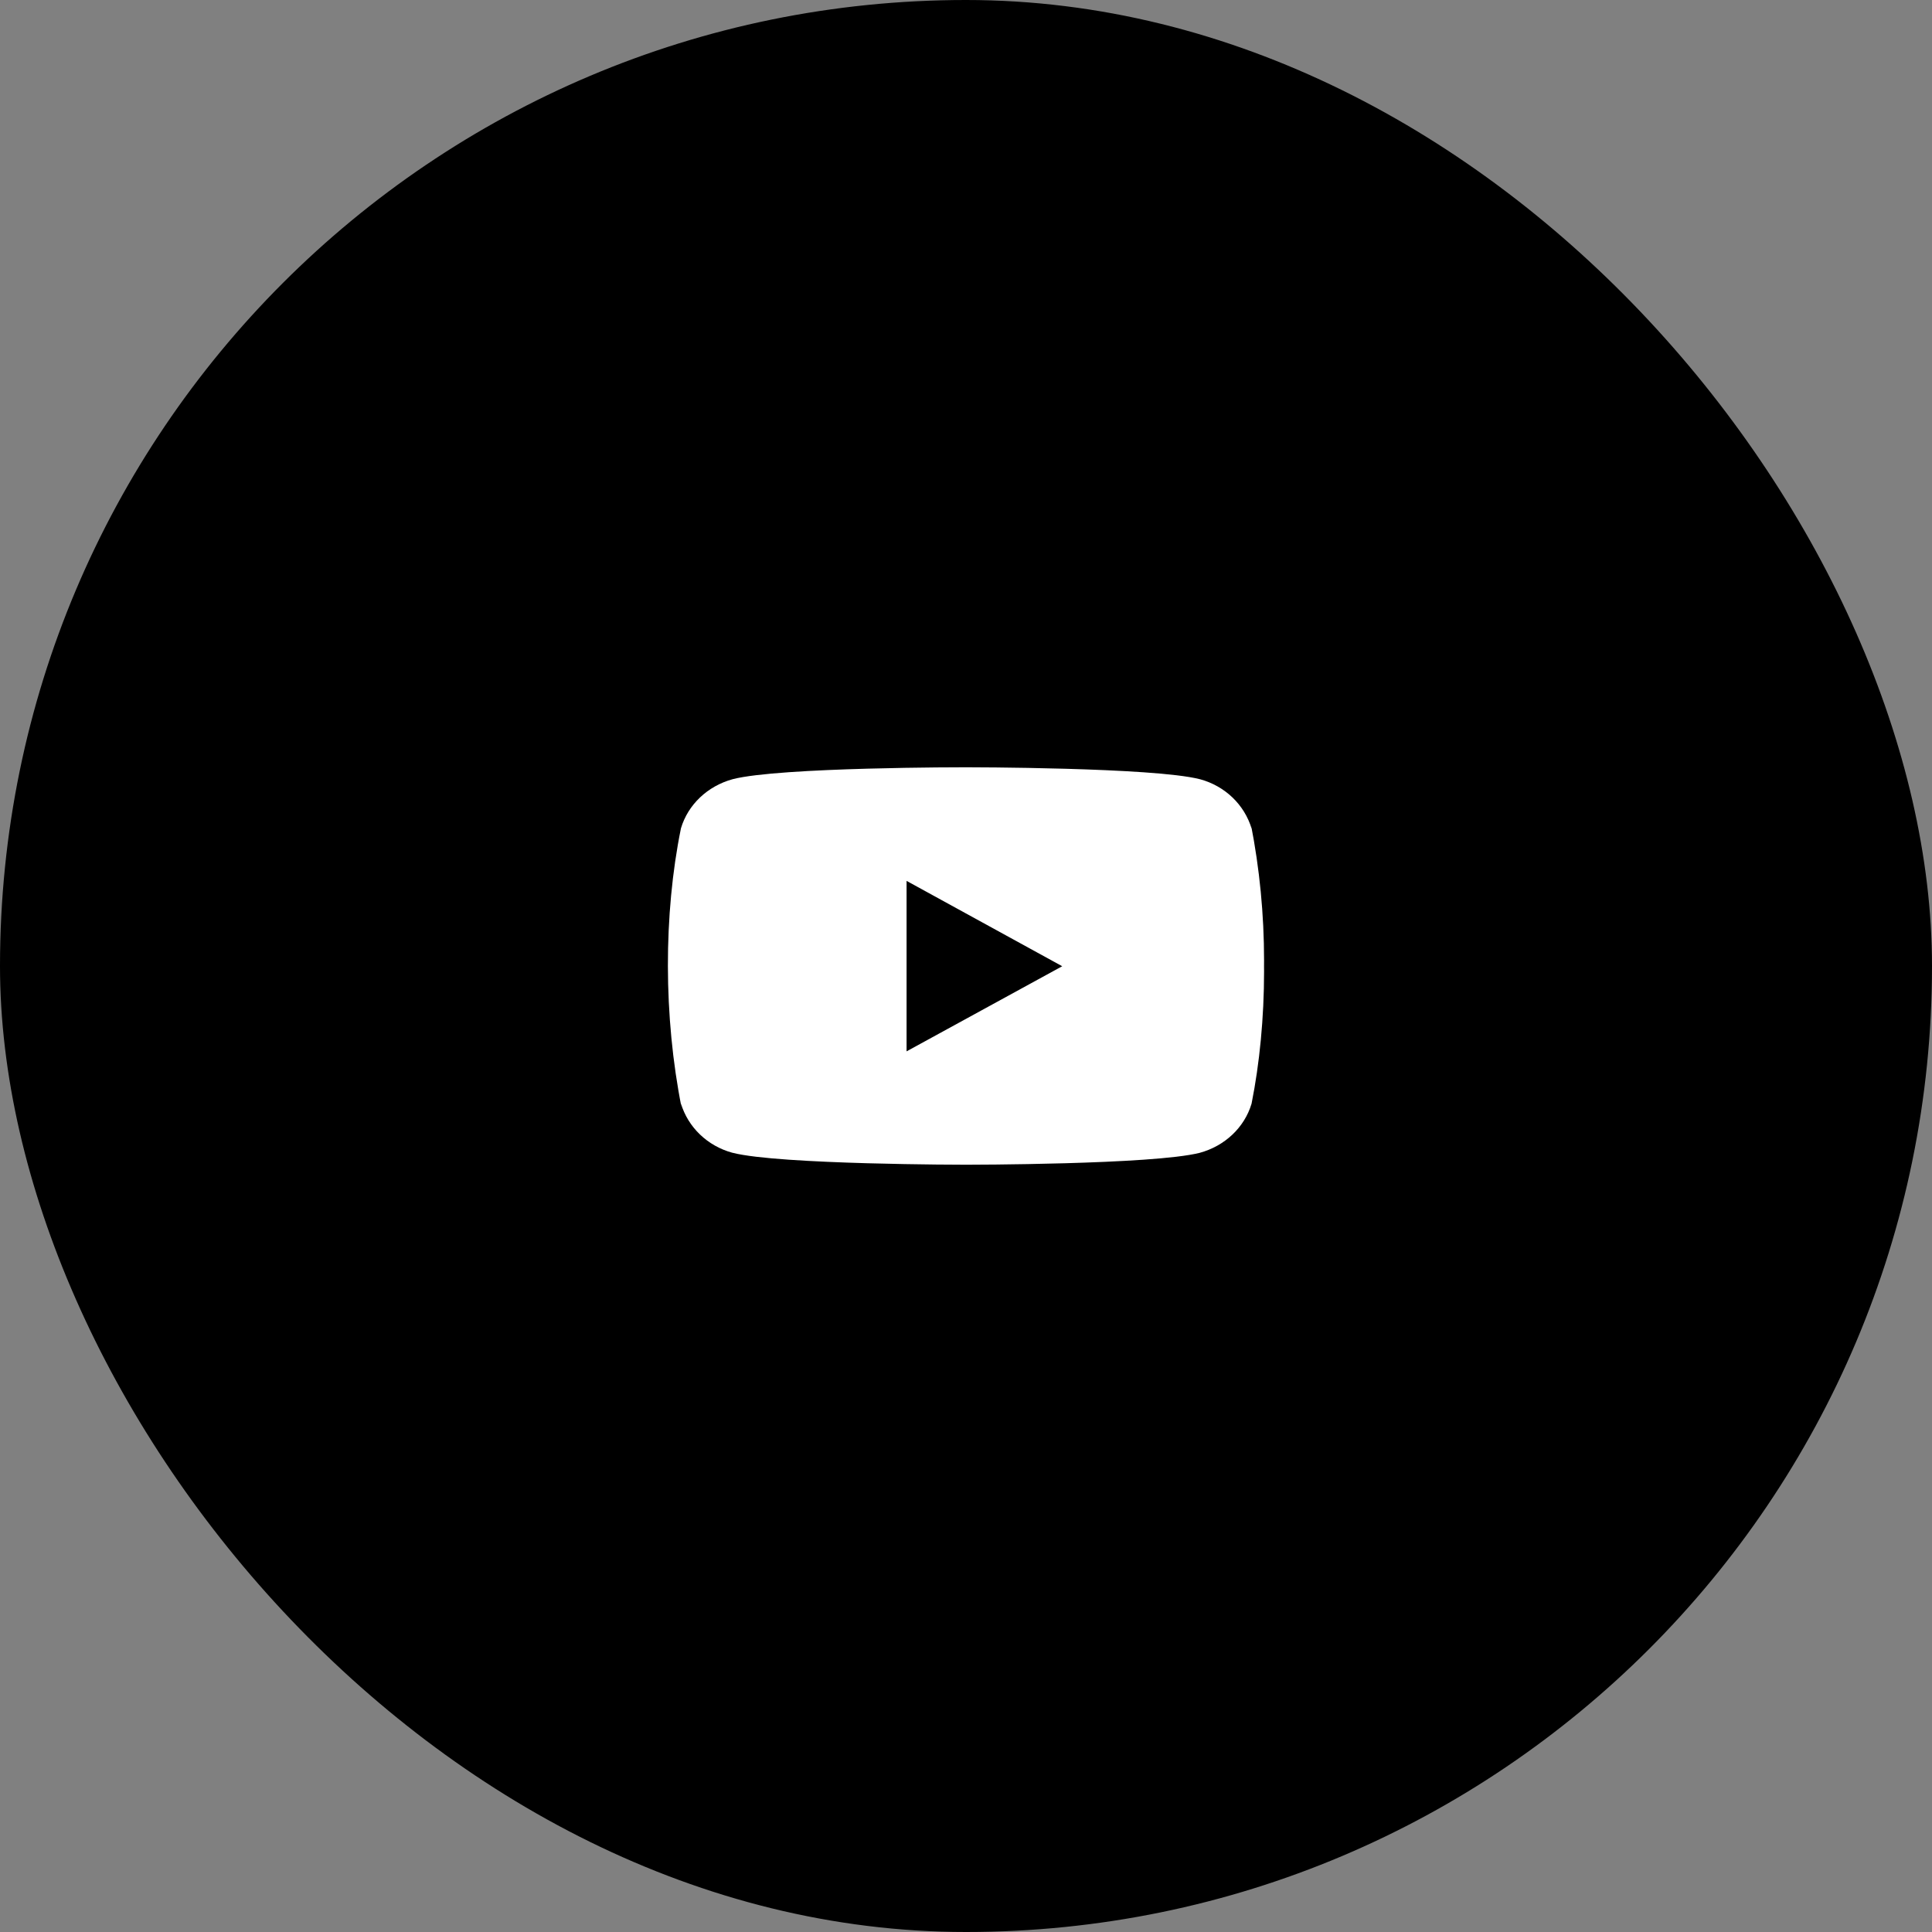
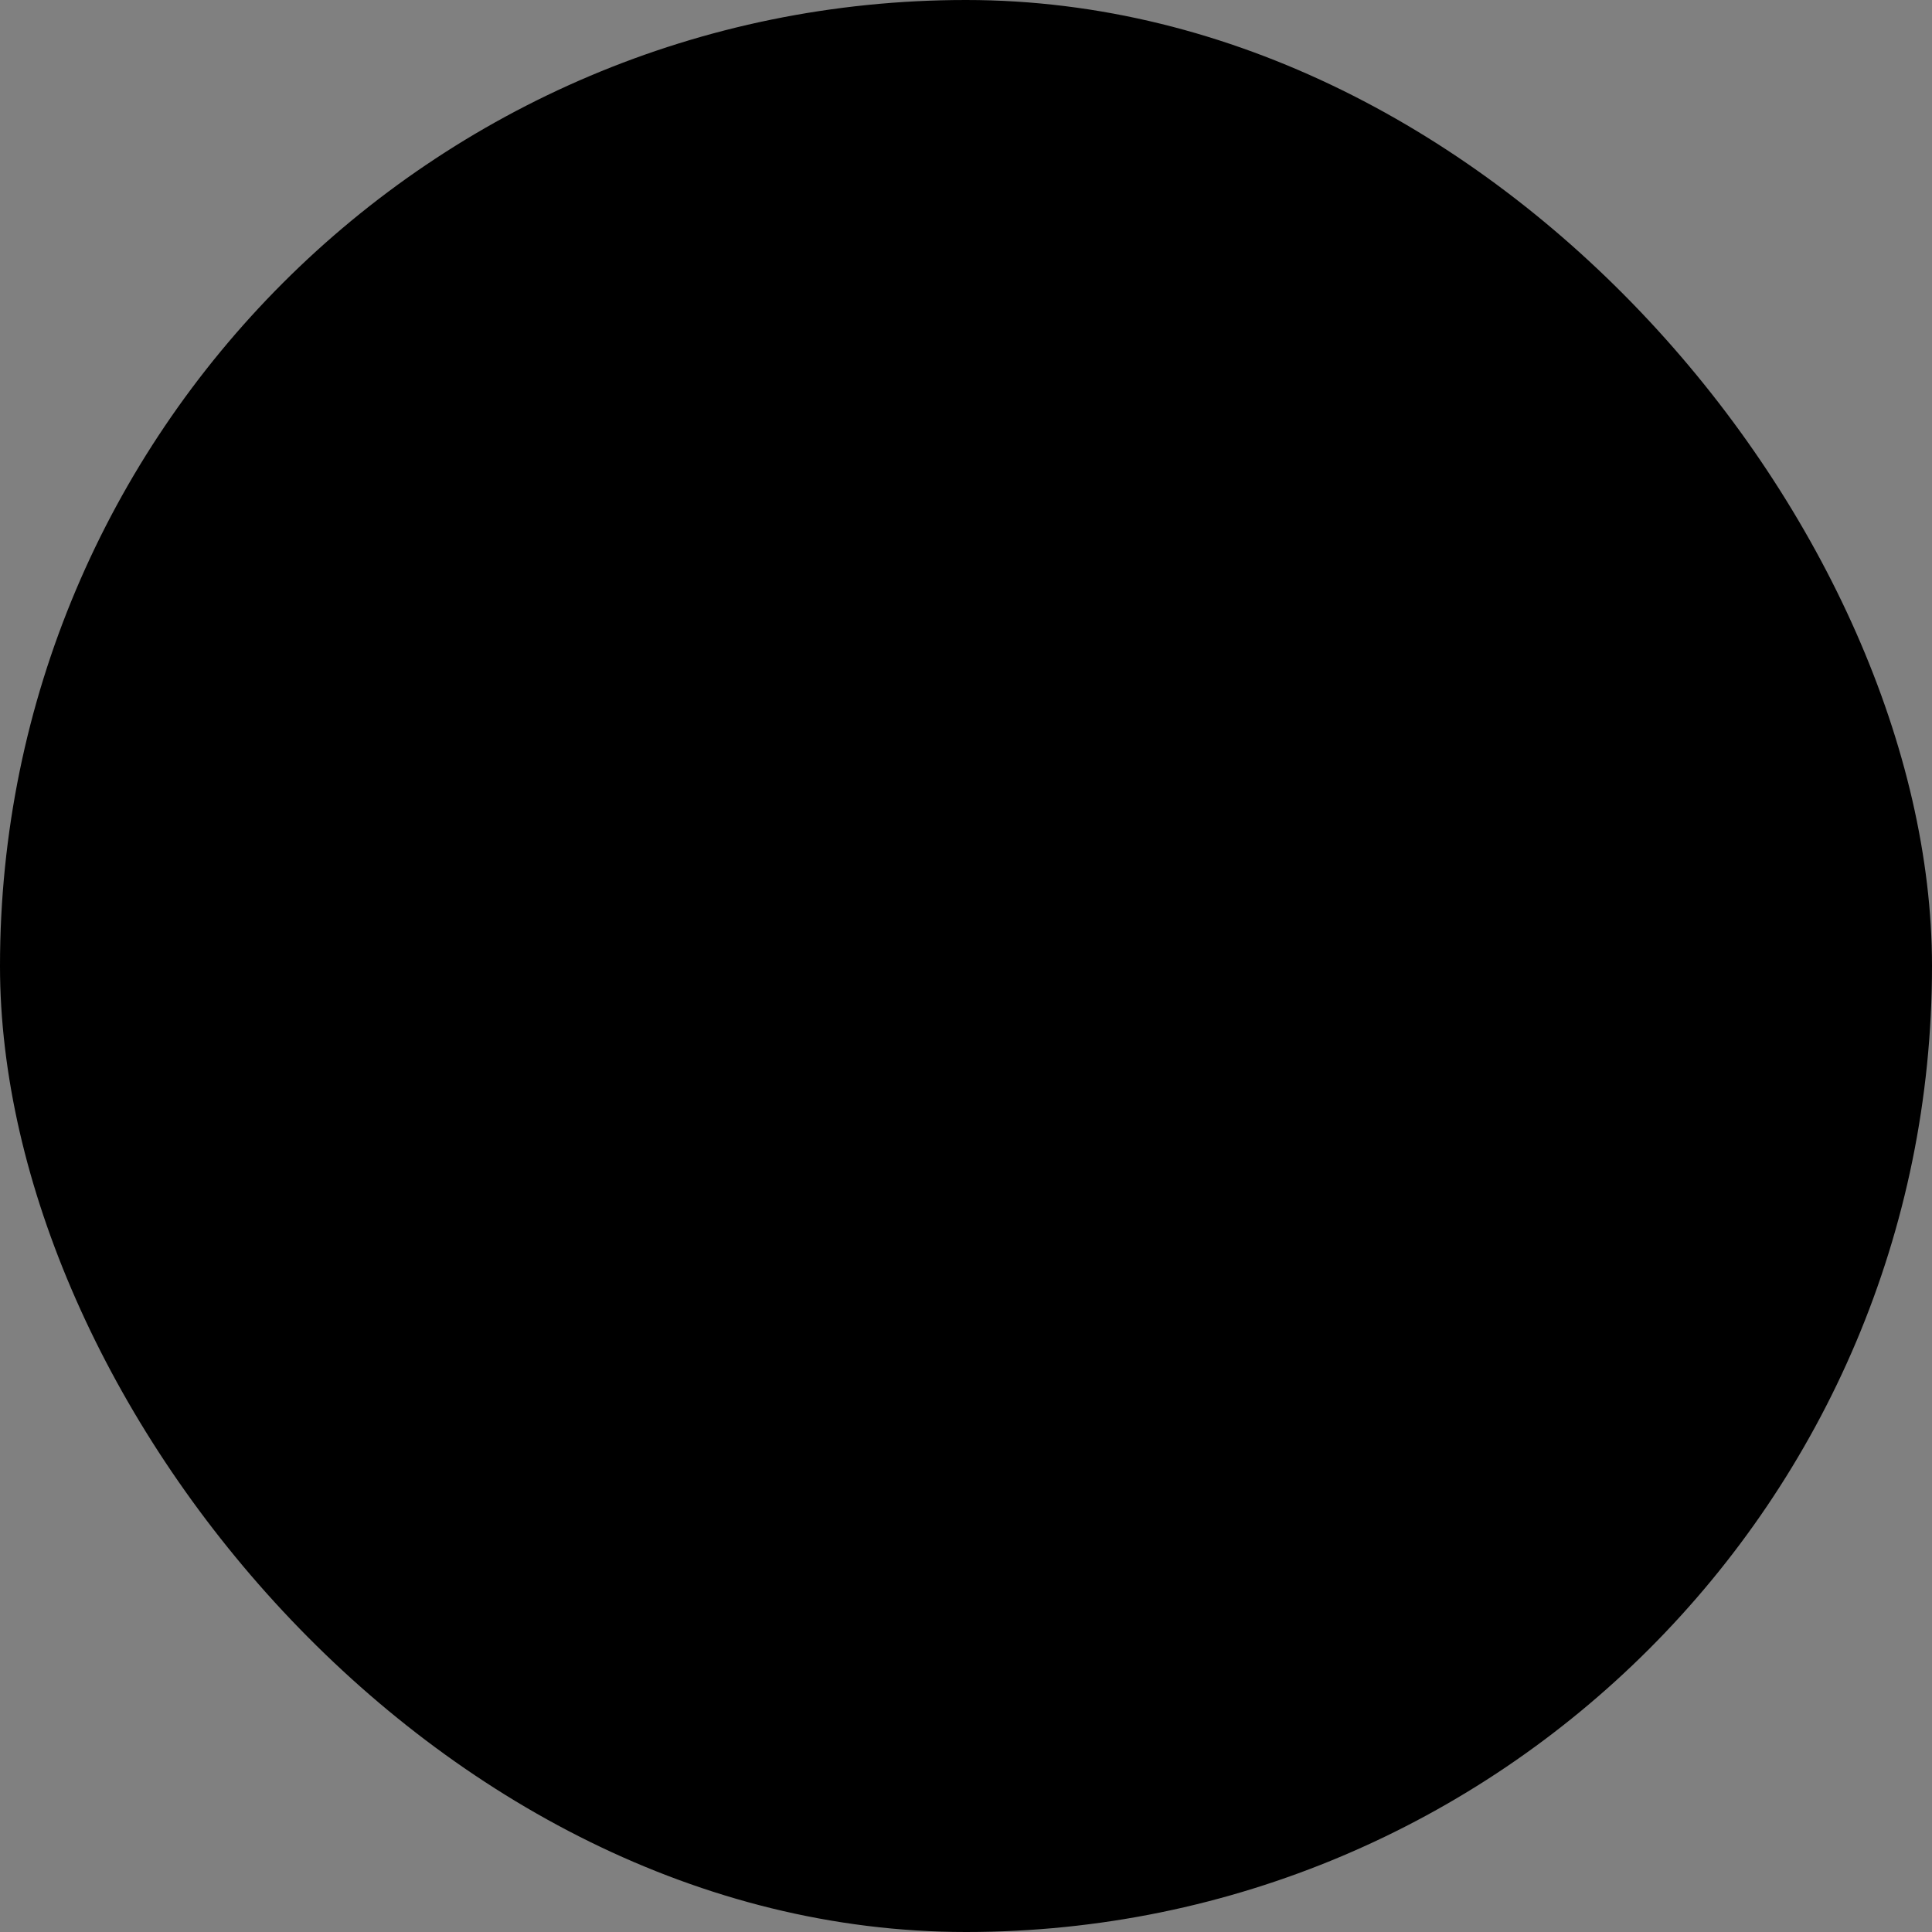
<svg xmlns="http://www.w3.org/2000/svg" width="50" height="50" viewBox="0 0 50 50" fill="none">
  <rect x="0" y="0" width="50" height="50" fill="#808080" stroke="none" />
  <rect width="50" height="50" rx="25" fill="black" />
-   <path d="M32.372 21.327L32.392 21.446C32.205 20.823 31.702 20.343 31.062 20.168L31.049 20.165C29.846 19.857 25.006 19.857 25.006 19.857C25.006 19.857 20.178 19.851 18.963 20.165C18.311 20.343 17.807 20.823 17.624 21.433L17.621 21.446C17.172 23.655 17.168 26.309 17.641 28.674L17.621 28.554C17.807 29.177 18.311 29.657 18.95 29.832L18.964 29.835C20.165 30.143 25.007 30.143 25.007 30.143C25.007 30.143 29.834 30.143 31.049 29.835C31.702 29.657 32.206 29.177 32.389 28.567L32.392 28.554C32.597 27.527 32.714 26.345 32.714 25.137C32.714 25.093 32.714 25.048 32.713 25.003C32.714 24.962 32.714 24.913 32.714 24.864C32.714 23.656 32.597 22.474 32.372 21.327ZM23.462 27.209V22.797L27.49 25.006L23.462 27.209Z" fill="white" />
</svg>